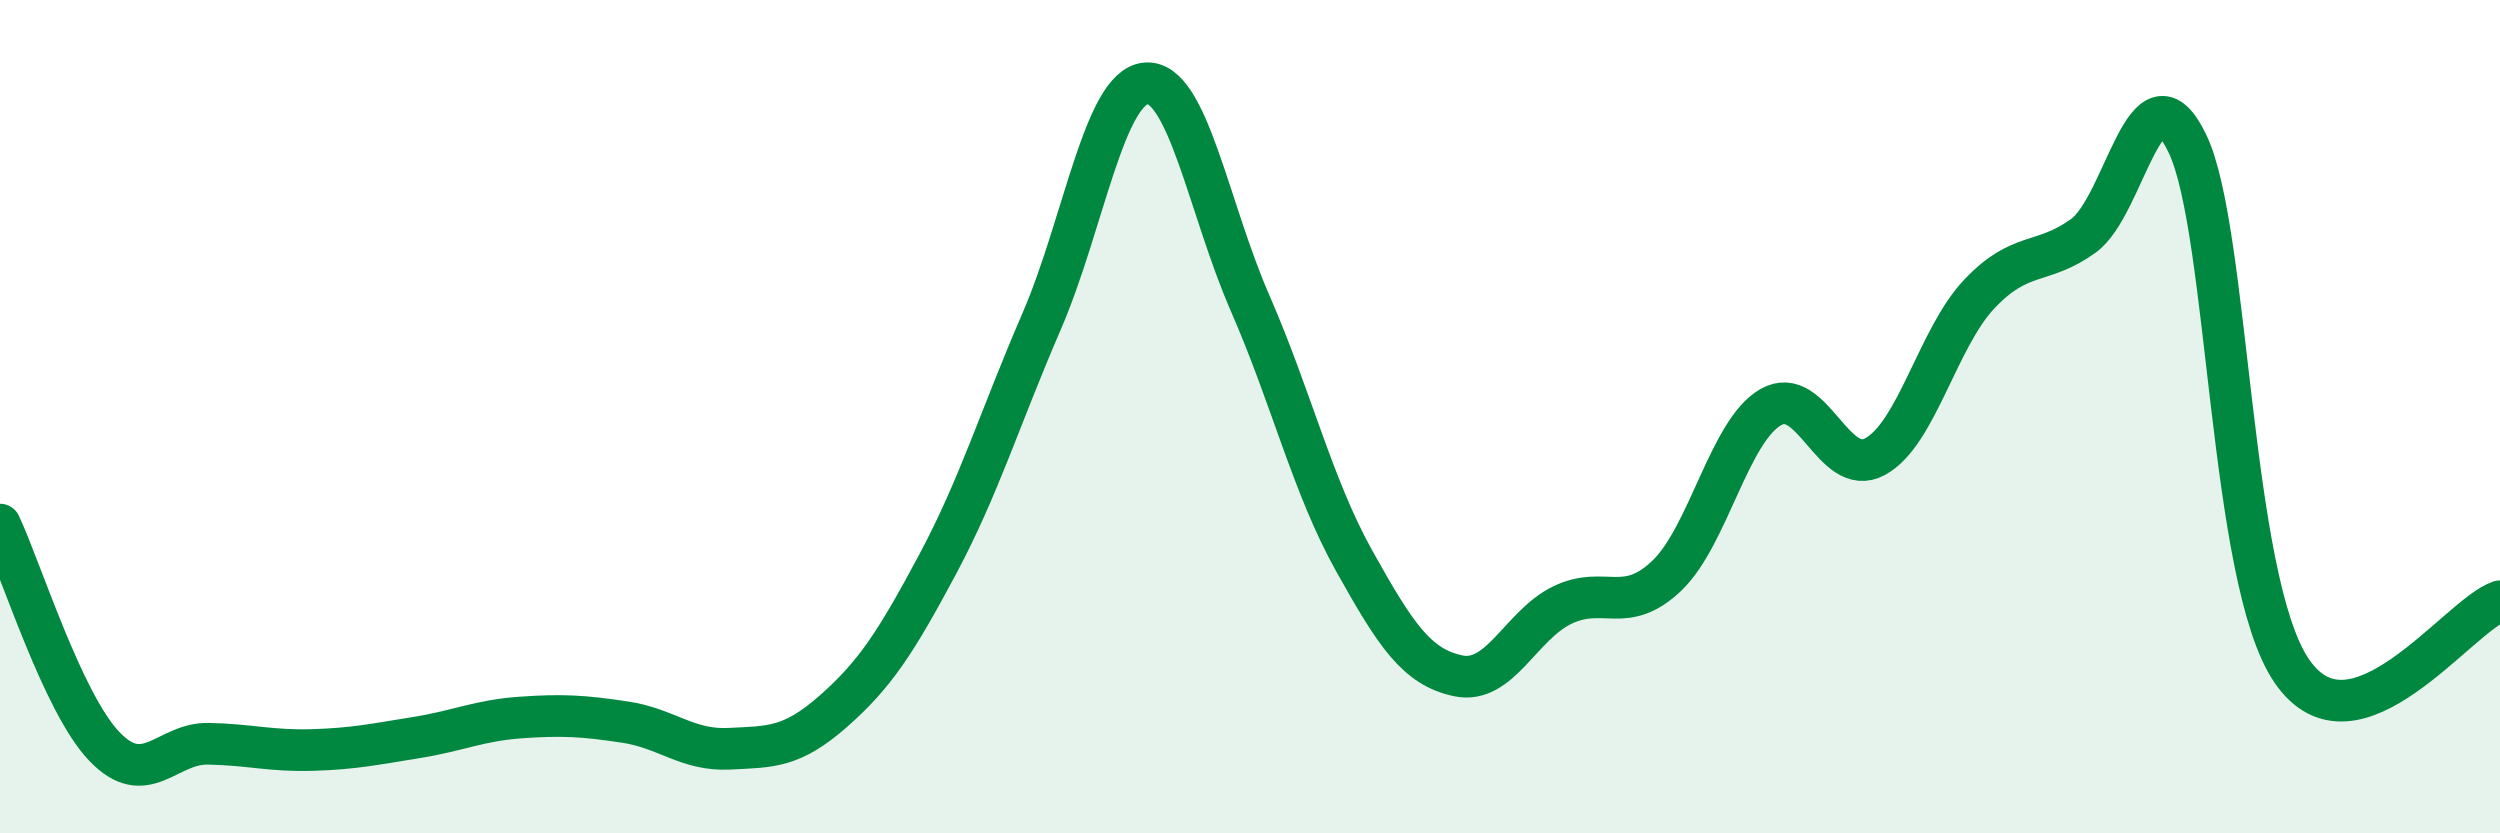
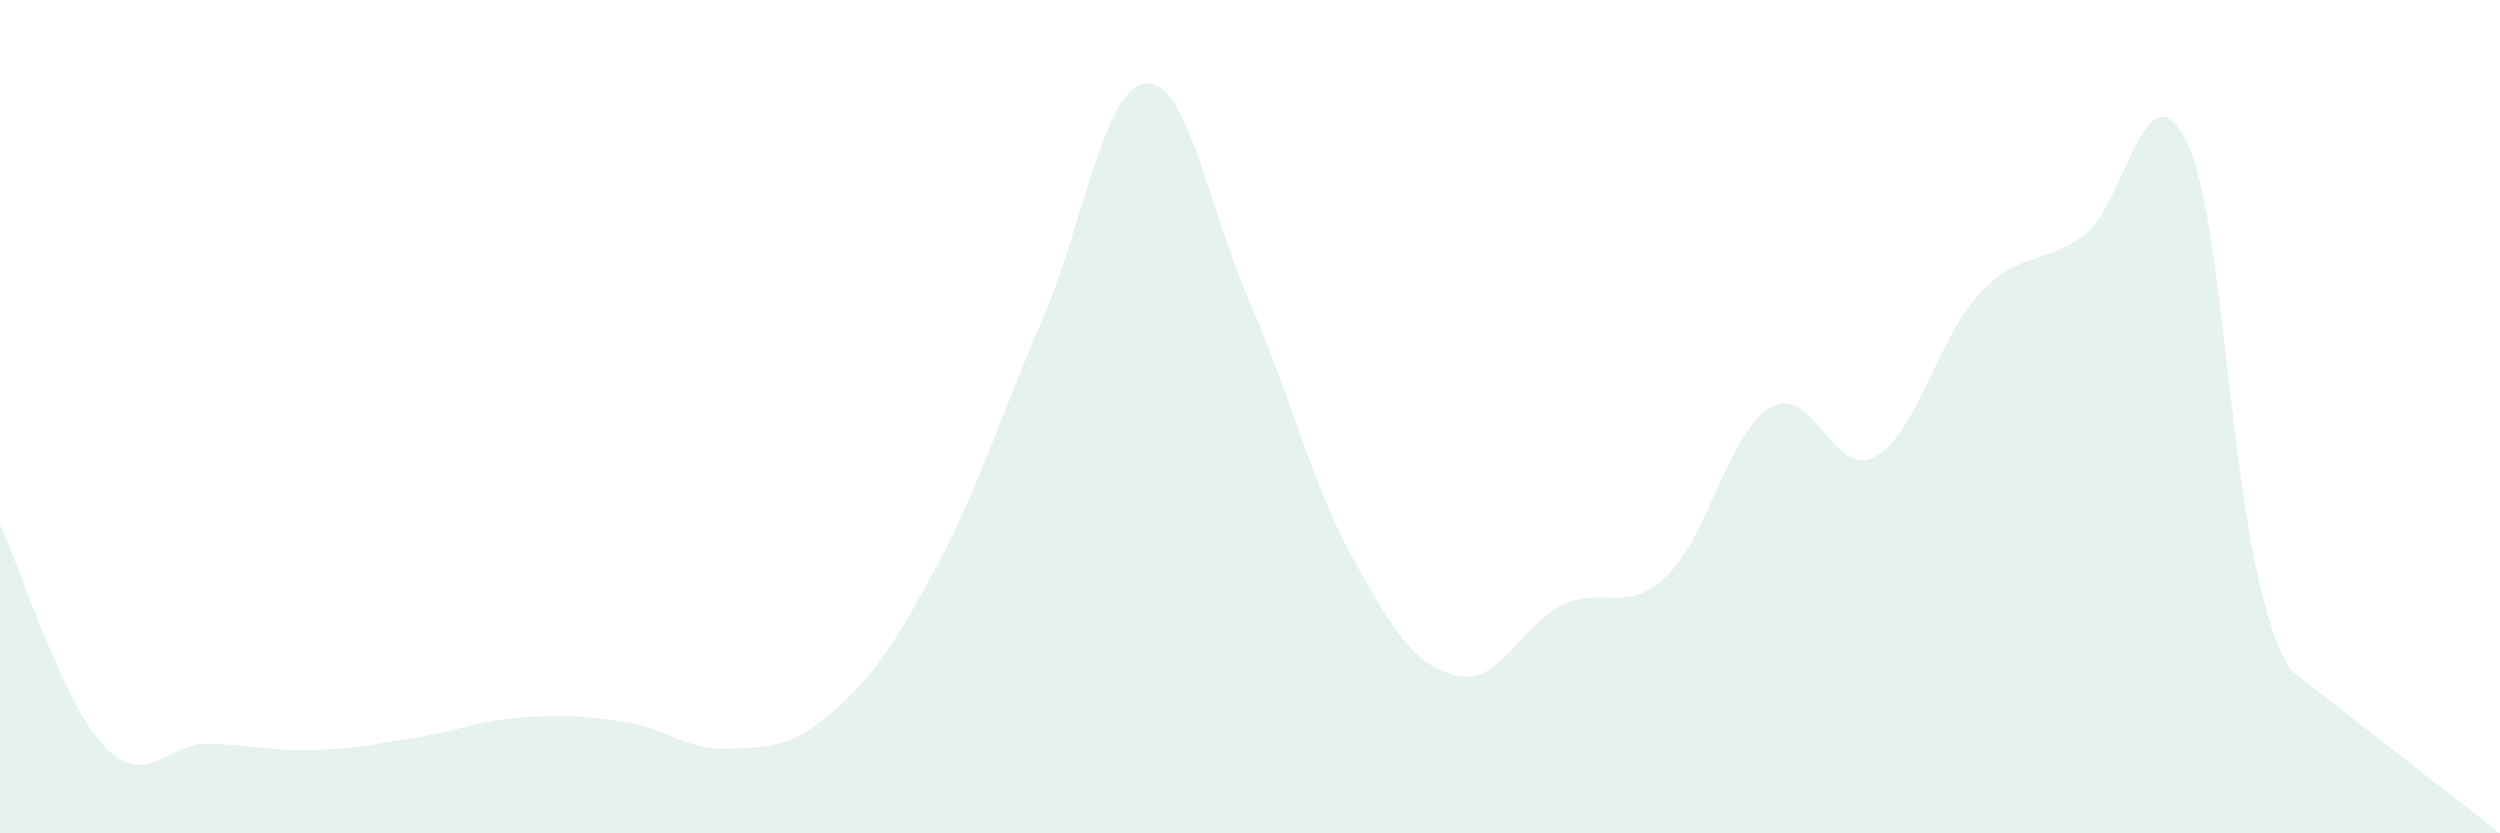
<svg xmlns="http://www.w3.org/2000/svg" width="60" height="20" viewBox="0 0 60 20">
-   <path d="M 0,12.59 C 0.5,13.65 1.5,16.86 2.5,17.91 C 3.5,18.96 4,17.83 5,17.85 C 6,17.87 6.5,18.03 7.5,18 C 8.5,17.97 9,17.86 10,17.7 C 11,17.54 11.5,17.29 12.5,17.22 C 13.5,17.15 14,17.18 15,17.33 C 16,17.48 16.5,18.02 17.5,17.97 C 18.5,17.92 19,17.95 20,17.07 C 21,16.19 21.5,15.42 22.5,13.55 C 23.5,11.68 24,10.02 25,7.71 C 26,5.4 26.5,2.09 27.5,2 C 28.5,1.91 29,4.98 30,7.27 C 31,9.56 31.5,11.67 32.5,13.46 C 33.5,15.25 34,16.01 35,16.22 C 36,16.43 36.5,15 37.5,14.52 C 38.5,14.04 39,14.77 40,13.82 C 41,12.87 41.5,10.34 42.5,9.77 C 43.5,9.2 44,11.5 45,10.96 C 46,10.42 46.5,8.12 47.5,7.06 C 48.5,6 49,6.38 50,5.66 C 51,4.94 51.5,1.36 52.5,3.45 C 53.5,5.54 53.5,13.9 55,16.1 C 56.5,18.3 59,14.76 60,14.43L60 20L0 20Z" fill="#008740" opacity="0.1" stroke-linecap="round" stroke-linejoin="round" />
-   <path d="M 0,12.59 C 0.5,13.65 1.5,16.86 2.5,17.91 C 3.5,18.96 4,17.83 5,17.85 C 6,17.87 6.5,18.03 7.5,18 C 8.5,17.97 9,17.86 10,17.7 C 11,17.54 11.5,17.29 12.5,17.22 C 13.5,17.15 14,17.18 15,17.33 C 16,17.48 16.5,18.02 17.5,17.97 C 18.5,17.92 19,17.95 20,17.07 C 21,16.19 21.5,15.42 22.5,13.55 C 23.5,11.68 24,10.02 25,7.71 C 26,5.4 26.5,2.09 27.5,2 C 28.5,1.91 29,4.98 30,7.27 C 31,9.56 31.5,11.67 32.5,13.46 C 33.5,15.25 34,16.01 35,16.22 C 36,16.43 36.5,15 37.5,14.52 C 38.5,14.04 39,14.77 40,13.82 C 41,12.87 41.5,10.34 42.5,9.77 C 43.5,9.2 44,11.5 45,10.96 C 46,10.42 46.5,8.12 47.5,7.06 C 48.5,6 49,6.38 50,5.66 C 51,4.94 51.5,1.36 52.5,3.45 C 53.5,5.54 53.5,13.9 55,16.1 C 56.5,18.3 59,14.76 60,14.43" stroke="#008740" stroke-width="1" fill="none" stroke-linecap="round" stroke-linejoin="round" />
+   <path d="M 0,12.59 C 0.5,13.65 1.5,16.86 2.5,17.91 C 3.5,18.96 4,17.83 5,17.85 C 6,17.87 6.5,18.03 7.5,18 C 8.5,17.97 9,17.86 10,17.7 C 11,17.54 11.5,17.29 12.5,17.22 C 13.5,17.15 14,17.18 15,17.33 C 16,17.48 16.5,18.02 17.5,17.97 C 18.5,17.92 19,17.95 20,17.07 C 21,16.19 21.5,15.42 22.5,13.55 C 23.5,11.68 24,10.02 25,7.71 C 26,5.4 26.5,2.09 27.5,2 C 28.5,1.91 29,4.98 30,7.27 C 31,9.56 31.5,11.67 32.5,13.46 C 33.5,15.25 34,16.01 35,16.22 C 36,16.43 36.5,15 37.5,14.52 C 38.5,14.04 39,14.77 40,13.82 C 41,12.87 41.5,10.34 42.5,9.77 C 43.5,9.2 44,11.5 45,10.96 C 46,10.42 46.5,8.12 47.5,7.06 C 48.5,6 49,6.38 50,5.66 C 51,4.94 51.5,1.36 52.5,3.45 C 53.5,5.54 53.5,13.9 55,16.1 L60 20L0 20Z" fill="#008740" opacity="0.1" stroke-linecap="round" stroke-linejoin="round" />
</svg>